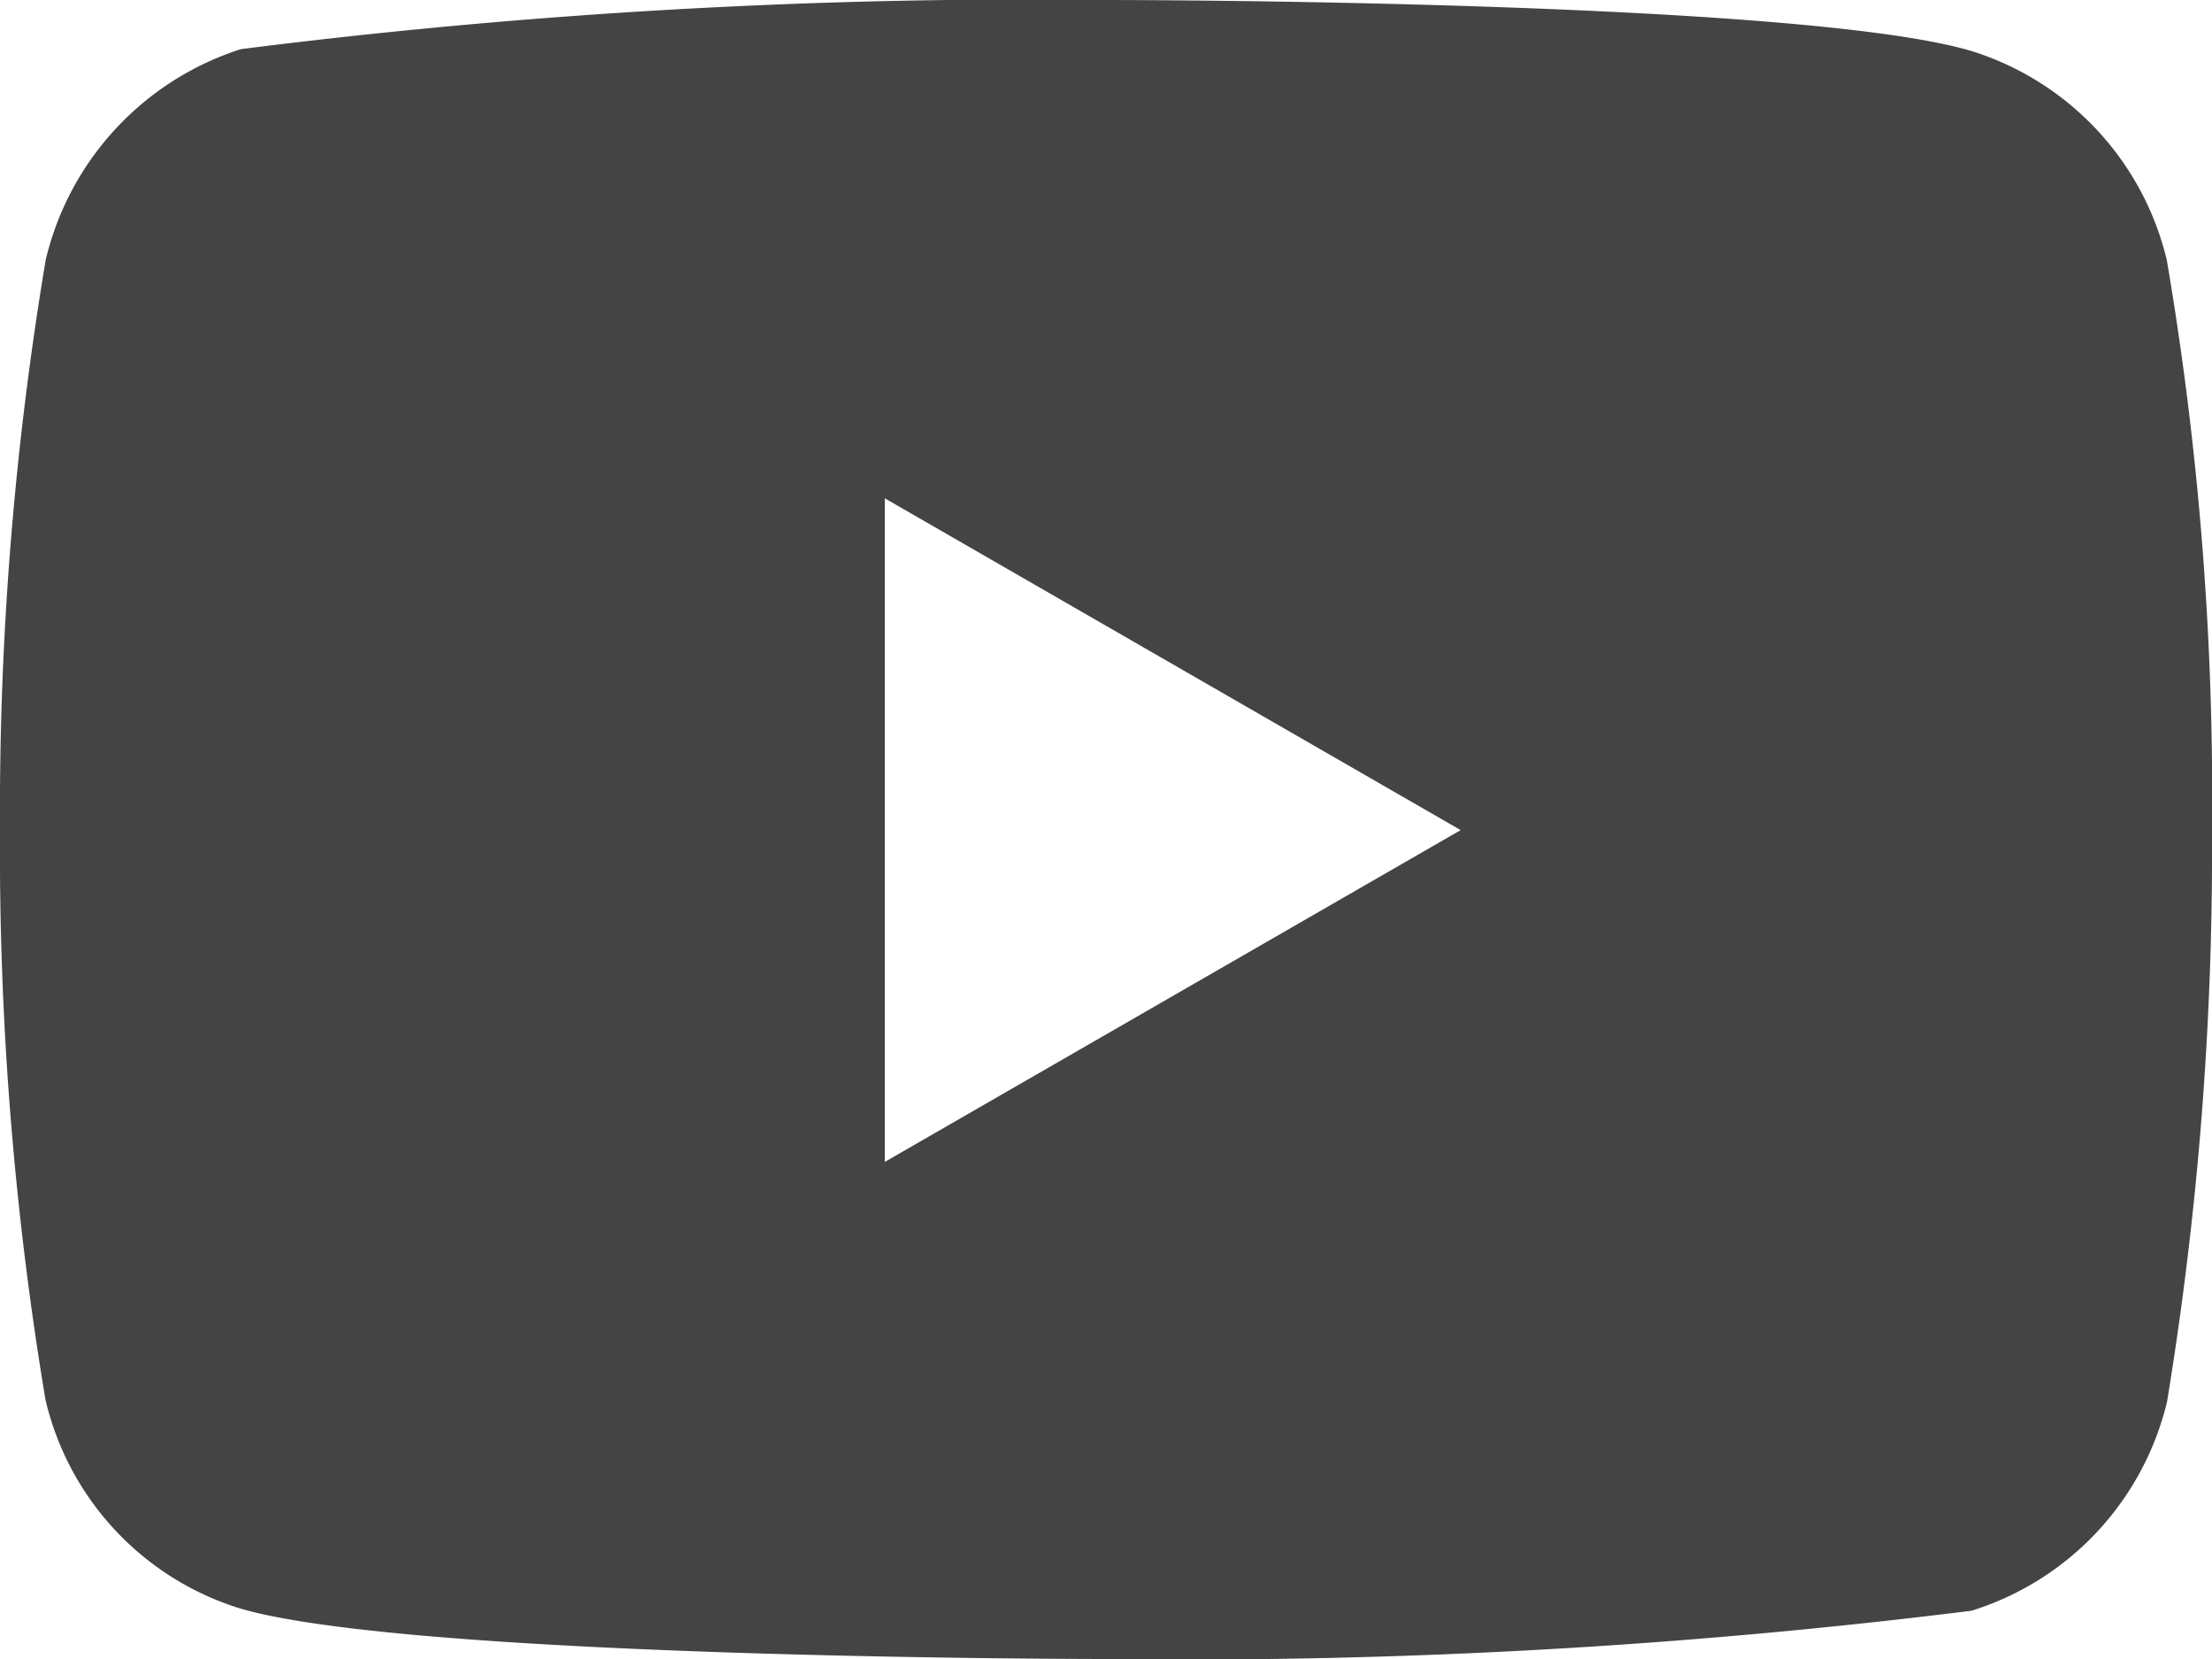
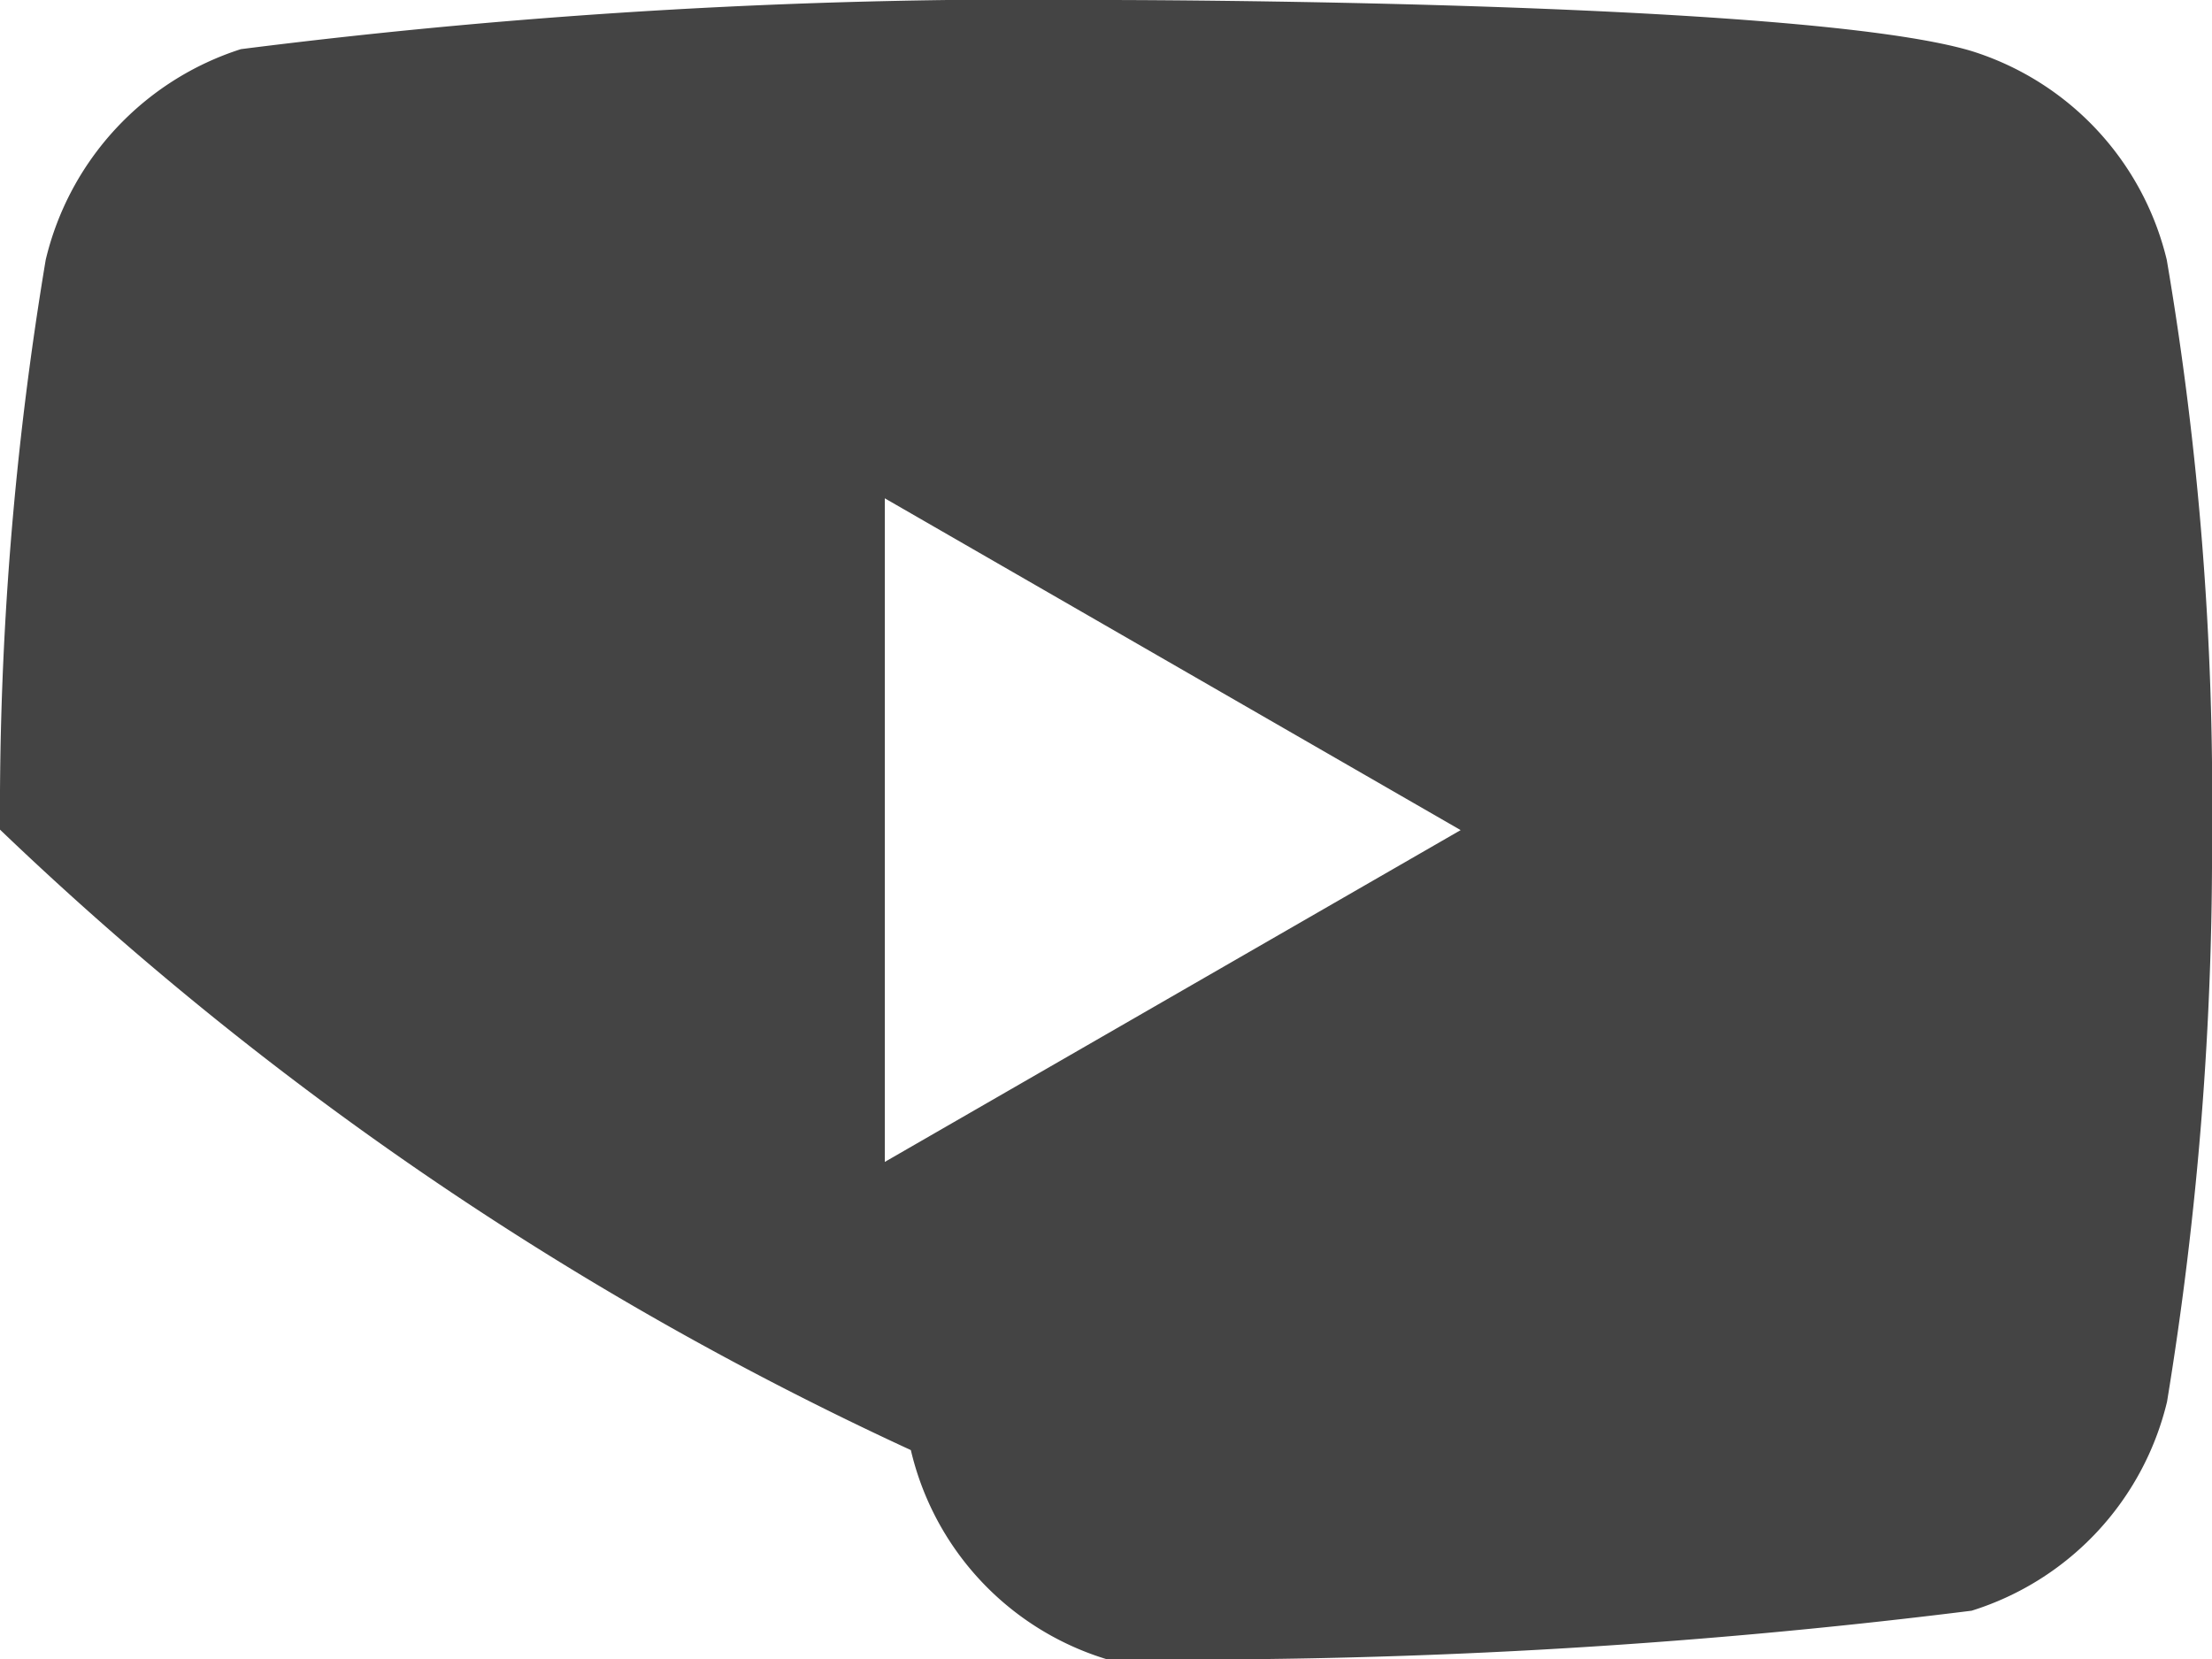
<svg xmlns="http://www.w3.org/2000/svg" width="18" height="13.502" viewBox="0 0 18 13.502">
  <g data-name="008-youtube">
-     <path data-name="Subtraction 3" d="M9 13.5c-.058 0-5.635 0-7.042-.41a2.335 2.335 0 0 1-1.588-1.7A27.139 27.139 0 0 1 0 6.751a27.186 27.186 0 0 1 .372-4.637A2.377 2.377 0 0 1 1.96.4 50.83 50.83 0 0 1 9 0c.056 0 5.652 0 7.042.415a2.356 2.356 0 0 1 1.59 1.7A26.013 26.013 0 0 1 18 6.77a27.647 27.647 0 0 1-.366 4.637 2.357 2.357 0 0 1-1.59 1.7A51.446 51.446 0 0 1 9 13.5zM7.2 4.055v5.4l4.686-2.7-4.686-2.7z" style="fill:#444" />
+     <path data-name="Subtraction 3" d="M9 13.5a2.335 2.335 0 0 1-1.588-1.7A27.139 27.139 0 0 1 0 6.751a27.186 27.186 0 0 1 .372-4.637A2.377 2.377 0 0 1 1.96.4 50.83 50.83 0 0 1 9 0c.056 0 5.652 0 7.042.415a2.356 2.356 0 0 1 1.59 1.7A26.013 26.013 0 0 1 18 6.77a27.647 27.647 0 0 1-.366 4.637 2.357 2.357 0 0 1-1.59 1.7A51.446 51.446 0 0 1 9 13.5zM7.2 4.055v5.4l4.686-2.7-4.686-2.7z" style="fill:#444" />
  </g>
</svg>